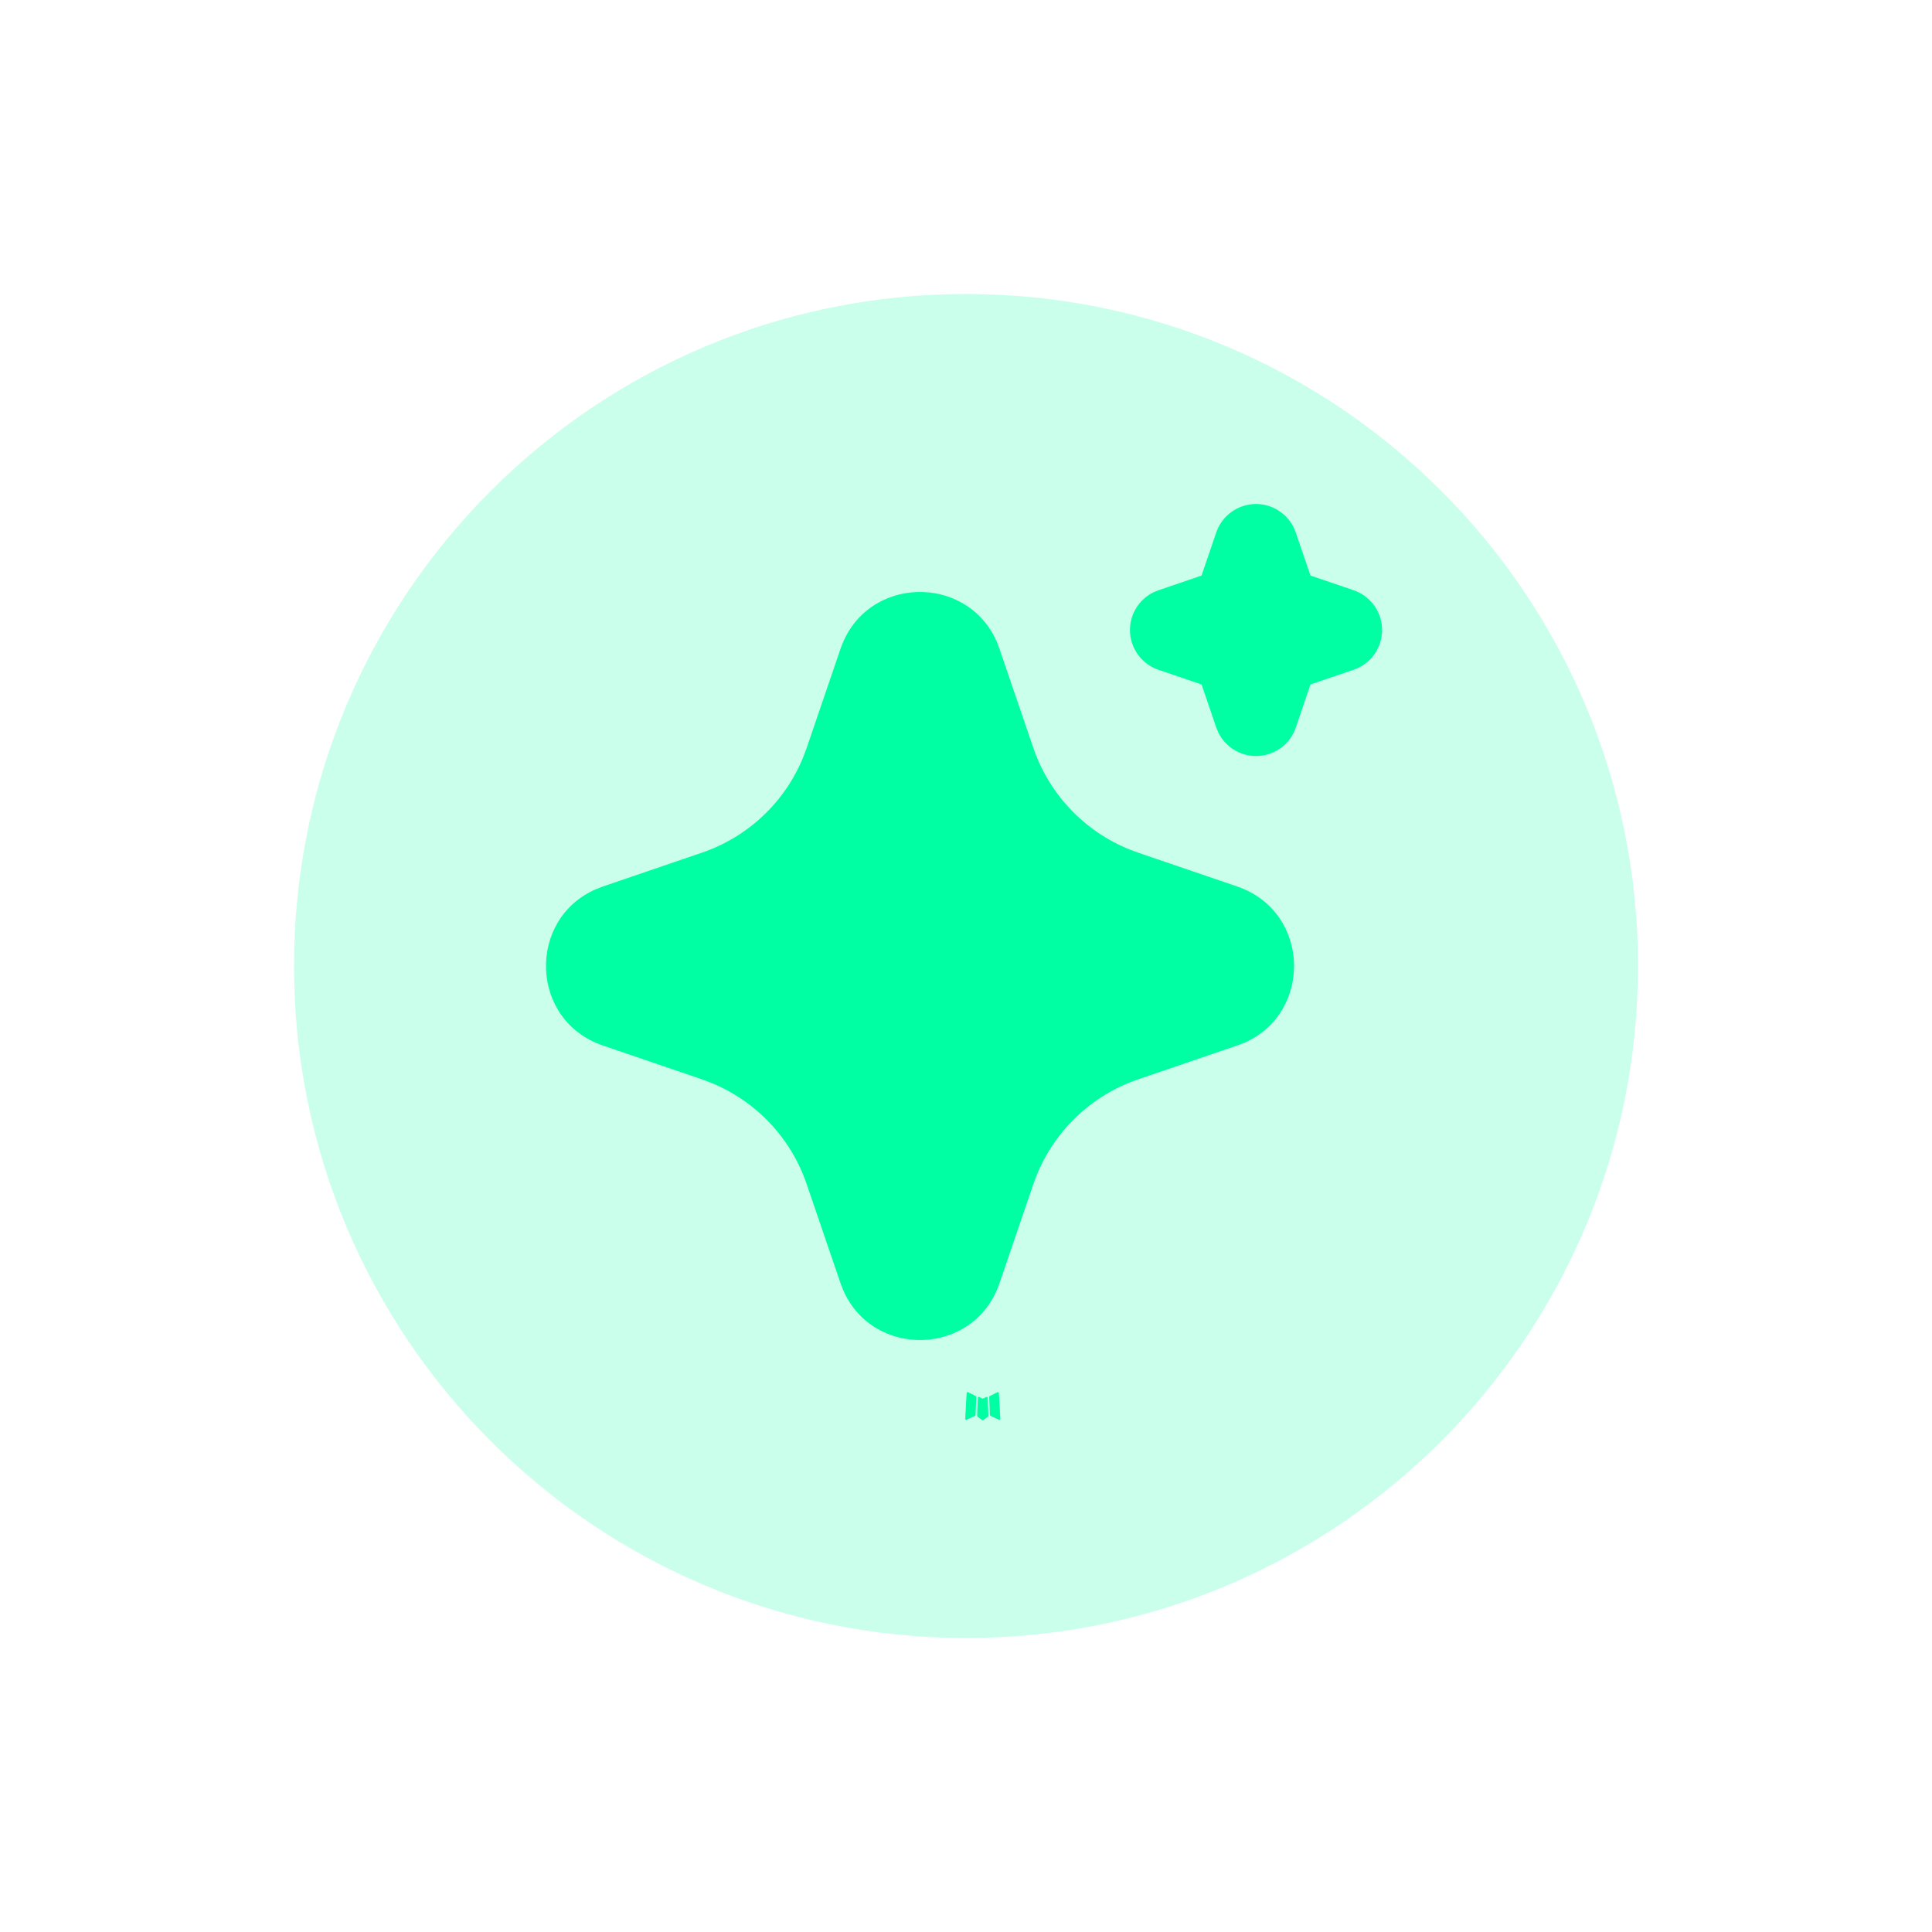
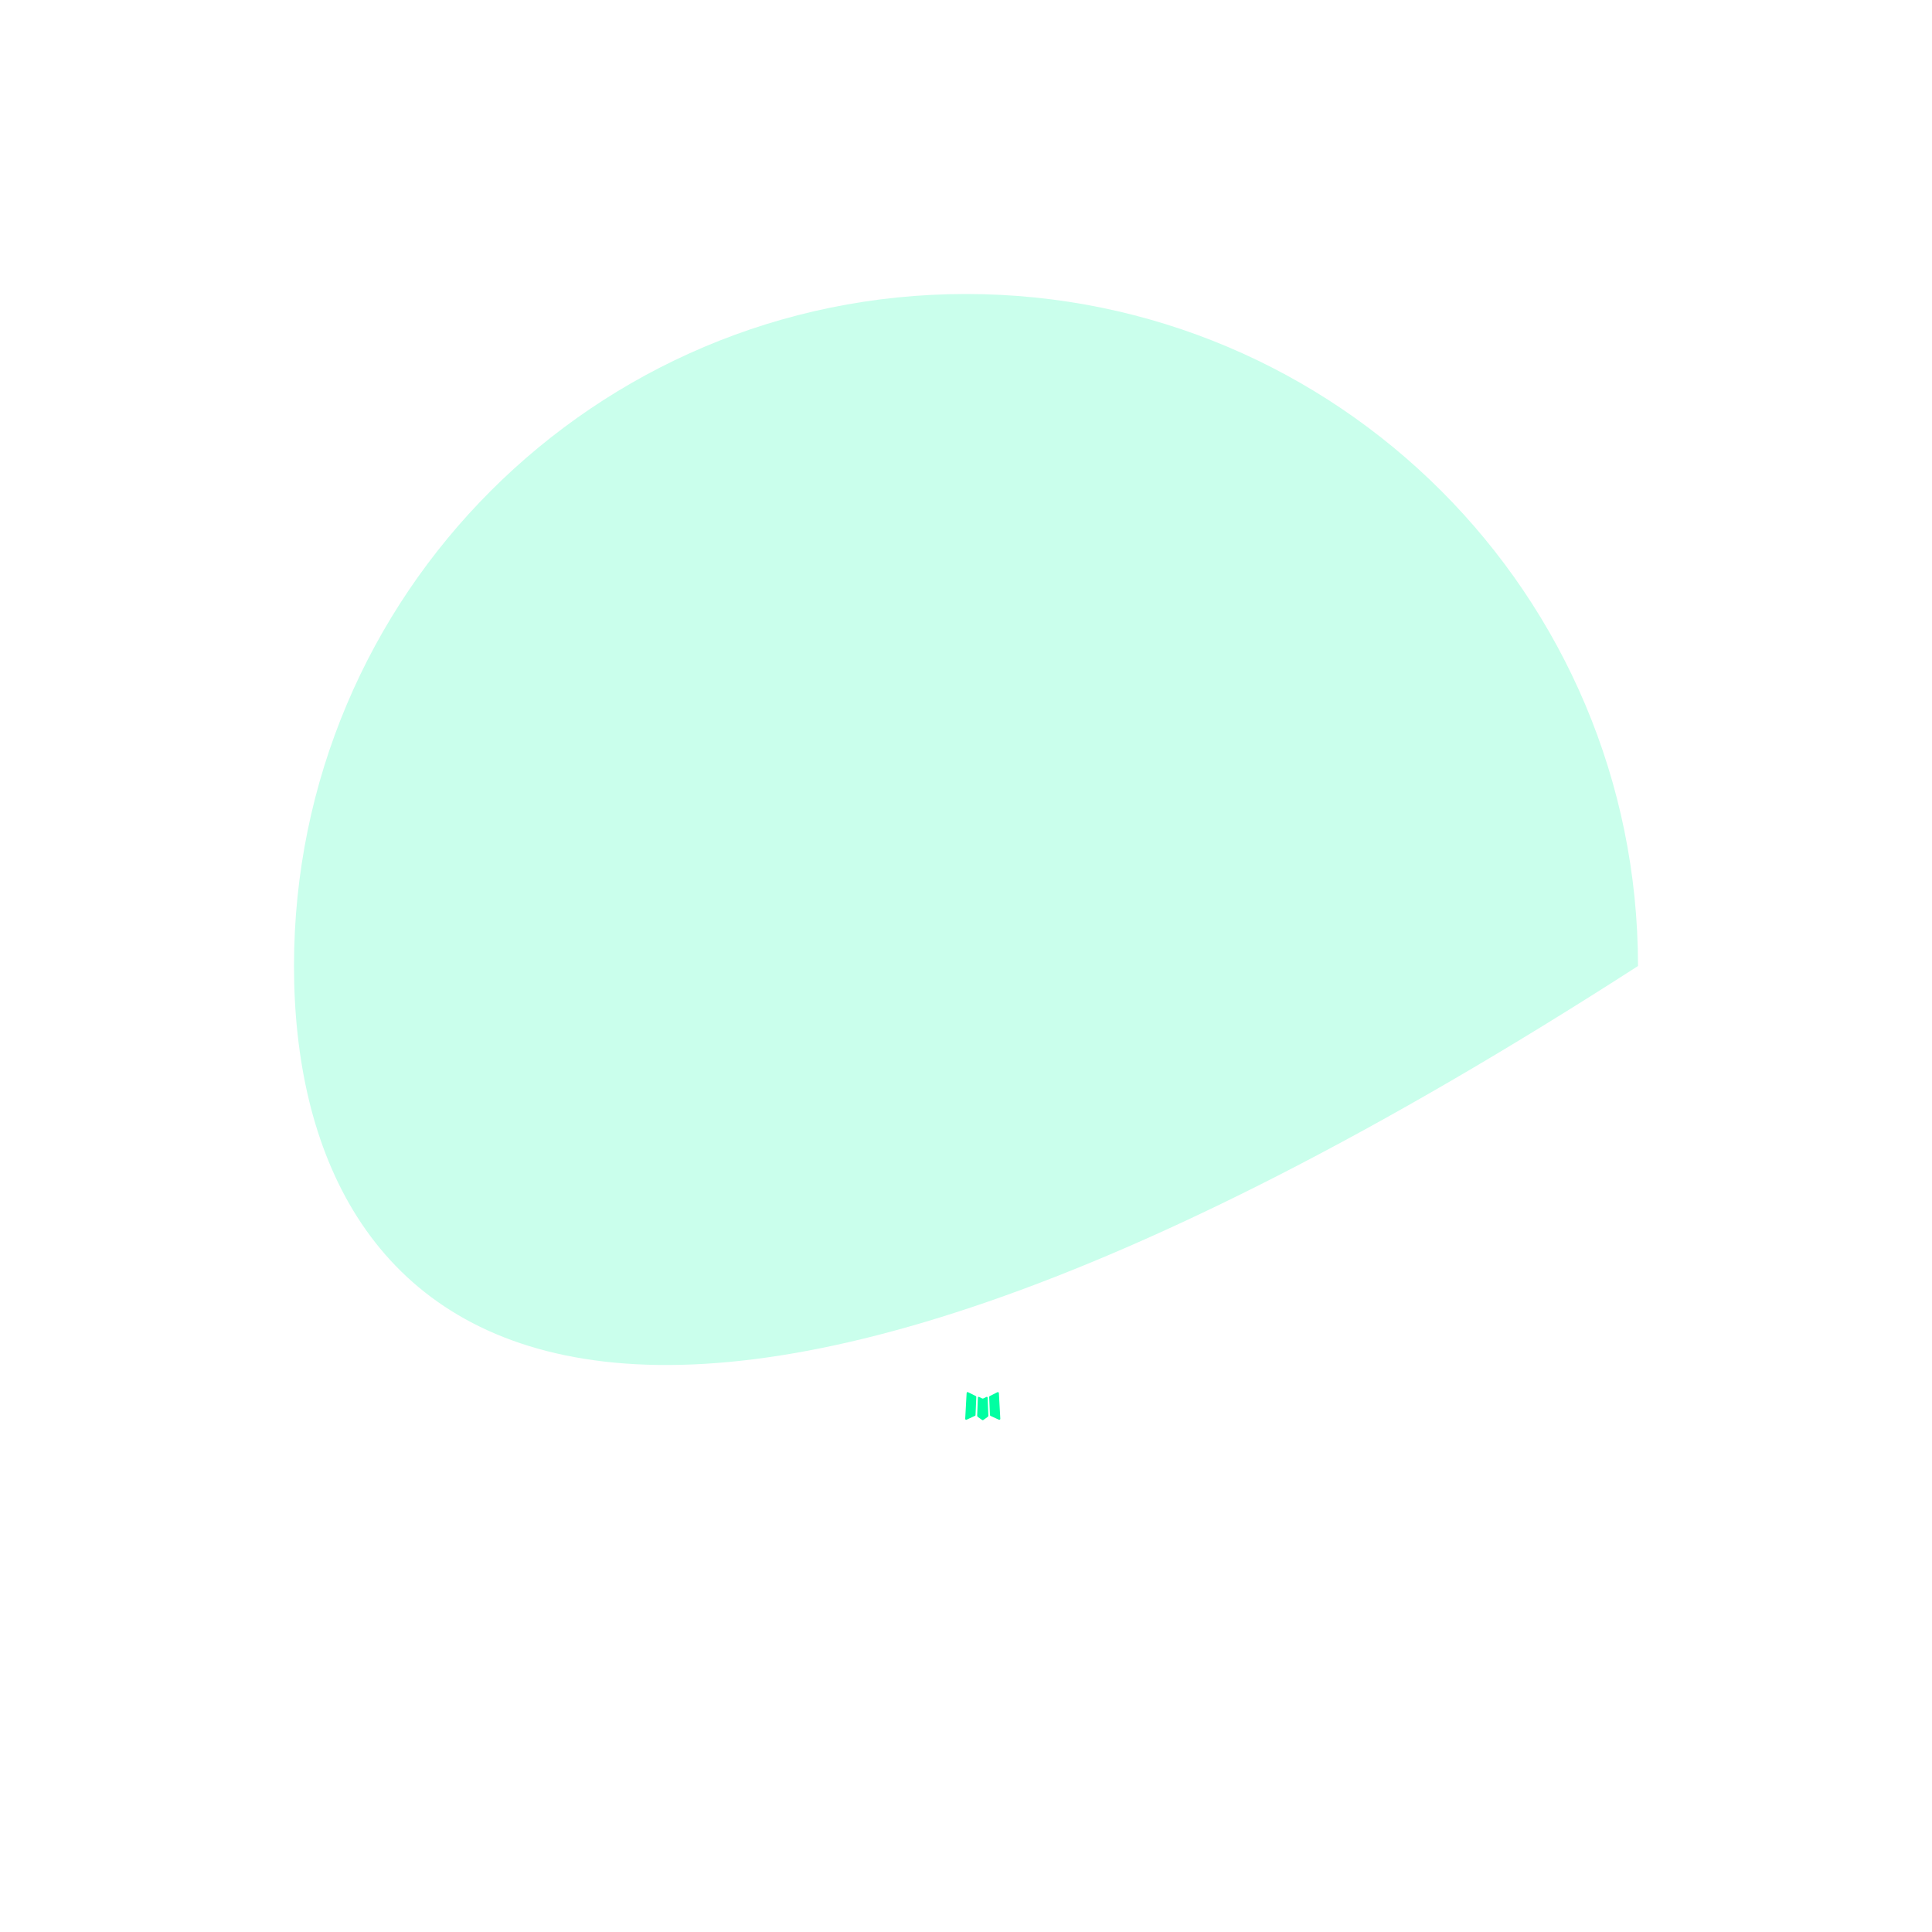
<svg xmlns="http://www.w3.org/2000/svg" width="46" height="46" viewBox="0 0 46 46" fill="none">
  <g filter="url(#filter0_d_2104_2342)">
-     <path d="M7 23C7 14.163 14.163 7 23 7C31.837 7 39 14.163 39 23C39 31.837 31.837 39 23 39C14.163 39 7 31.837 7 23Z" fill="#CAFFEC" />
+     <path d="M7 23C7 14.163 14.163 7 23 7C31.837 7 39 14.163 39 23C14.163 39 7 31.837 7 23Z" fill="#CAFFEC" />
    <path d="M23.499 33.258L23.487 33.26L23.416 33.295L23.396 33.299L23.382 33.295L23.311 33.259C23.301 33.256 23.293 33.258 23.287 33.265L23.283 33.275L23.266 33.703L23.271 33.723L23.281 33.736L23.385 33.81L23.4 33.814L23.412 33.81L23.516 33.736L23.528 33.72L23.532 33.703L23.515 33.276C23.513 33.265 23.507 33.259 23.499 33.258ZM23.763 33.145L23.749 33.147L23.565 33.24L23.555 33.25L23.552 33.261L23.57 33.691L23.575 33.703L23.583 33.711L23.784 33.803C23.797 33.806 23.807 33.804 23.813 33.795L23.817 33.781L23.783 33.167C23.78 33.154 23.773 33.147 23.763 33.145ZM23.048 33.147C23.044 33.144 23.039 33.143 23.034 33.145C23.029 33.146 23.024 33.149 23.021 33.153L23.015 33.167L22.981 33.781C22.982 33.793 22.988 33.801 22.998 33.805L23.013 33.803L23.214 33.71L23.224 33.702L23.227 33.691L23.245 33.261L23.242 33.249L23.232 33.239L23.048 33.147Z" fill="#00FFA2" />
-     <path d="M20.012 15.448C20.61 13.698 23.028 13.645 23.737 15.289L23.797 15.449L24.604 17.809C24.789 18.35 25.088 18.846 25.481 19.261C25.873 19.677 26.351 20.004 26.88 20.22L27.097 20.301L29.457 21.107C31.207 21.705 31.26 24.123 29.617 24.832L29.457 24.892L27.097 25.699C26.556 25.884 26.061 26.183 25.644 26.575C25.228 26.968 24.901 27.445 24.685 27.975L24.604 28.191L23.798 30.552C23.2 32.302 20.782 32.355 20.074 30.712L20.012 30.552L19.206 28.192C19.022 27.651 18.723 27.155 18.33 26.739C17.938 26.323 17.46 25.996 16.93 25.78L16.714 25.699L14.354 24.893C12.603 24.295 12.55 21.877 14.194 21.169L14.354 21.107L16.714 20.301C17.256 20.116 17.751 19.817 18.167 19.425C18.583 19.032 18.91 18.555 19.125 18.025L19.206 17.809L20.012 15.448ZM29.905 12C30.093 12 30.276 12.053 30.434 12.152C30.593 12.251 30.721 12.392 30.803 12.56L30.851 12.677L31.201 13.703L32.228 14.053C32.416 14.117 32.58 14.235 32.701 14.392C32.821 14.549 32.892 14.738 32.905 14.936C32.917 15.134 32.871 15.331 32.772 15.502C32.672 15.673 32.524 15.811 32.346 15.898L32.228 15.946L31.202 16.296L30.852 17.323C30.789 17.51 30.671 17.675 30.513 17.795C30.356 17.915 30.167 17.986 29.969 17.999C29.771 18.011 29.575 17.965 29.403 17.865C29.232 17.766 29.094 17.618 29.007 17.44L28.959 17.323L28.609 16.297L27.582 15.947C27.395 15.883 27.23 15.765 27.11 15.608C26.99 15.451 26.919 15.262 26.906 15.064C26.893 14.866 26.94 14.669 27.039 14.498C27.139 14.327 27.287 14.189 27.464 14.102L27.582 14.054L28.608 13.704L28.958 12.677C29.026 12.479 29.153 12.308 29.323 12.187C29.493 12.065 29.697 12 29.905 12Z" fill="#00FFA2" />
  </g>
  <defs>
    <filter id="filter0_d_2104_2342" x="0" y="0" width="46" height="46" filterUnits="userSpaceOnUse" color-interpolation-filters="sRGB">
      <feFlood flood-opacity="0" result="BackgroundImageFix" />
      <feColorMatrix in="SourceAlpha" type="matrix" values="0 0 0 0 0 0 0 0 0 0 0 0 0 0 0 0 0 0 127 0" result="hardAlpha" />
      <feMorphology radius="7" operator="dilate" in="SourceAlpha" result="effect1_dropShadow_2104_2342" />
      <feOffset />
      <feComposite in2="hardAlpha" operator="out" />
      <feColorMatrix type="matrix" values="0 0 0 0 0 0 0 0 0 1 0 0 0 0 0.635 0 0 0 0.05 0" />
      <feBlend mode="normal" in2="BackgroundImageFix" result="effect1_dropShadow_2104_2342" />
      <feBlend mode="normal" in="SourceGraphic" in2="effect1_dropShadow_2104_2342" result="shape" />
    </filter>
  </defs>
</svg>